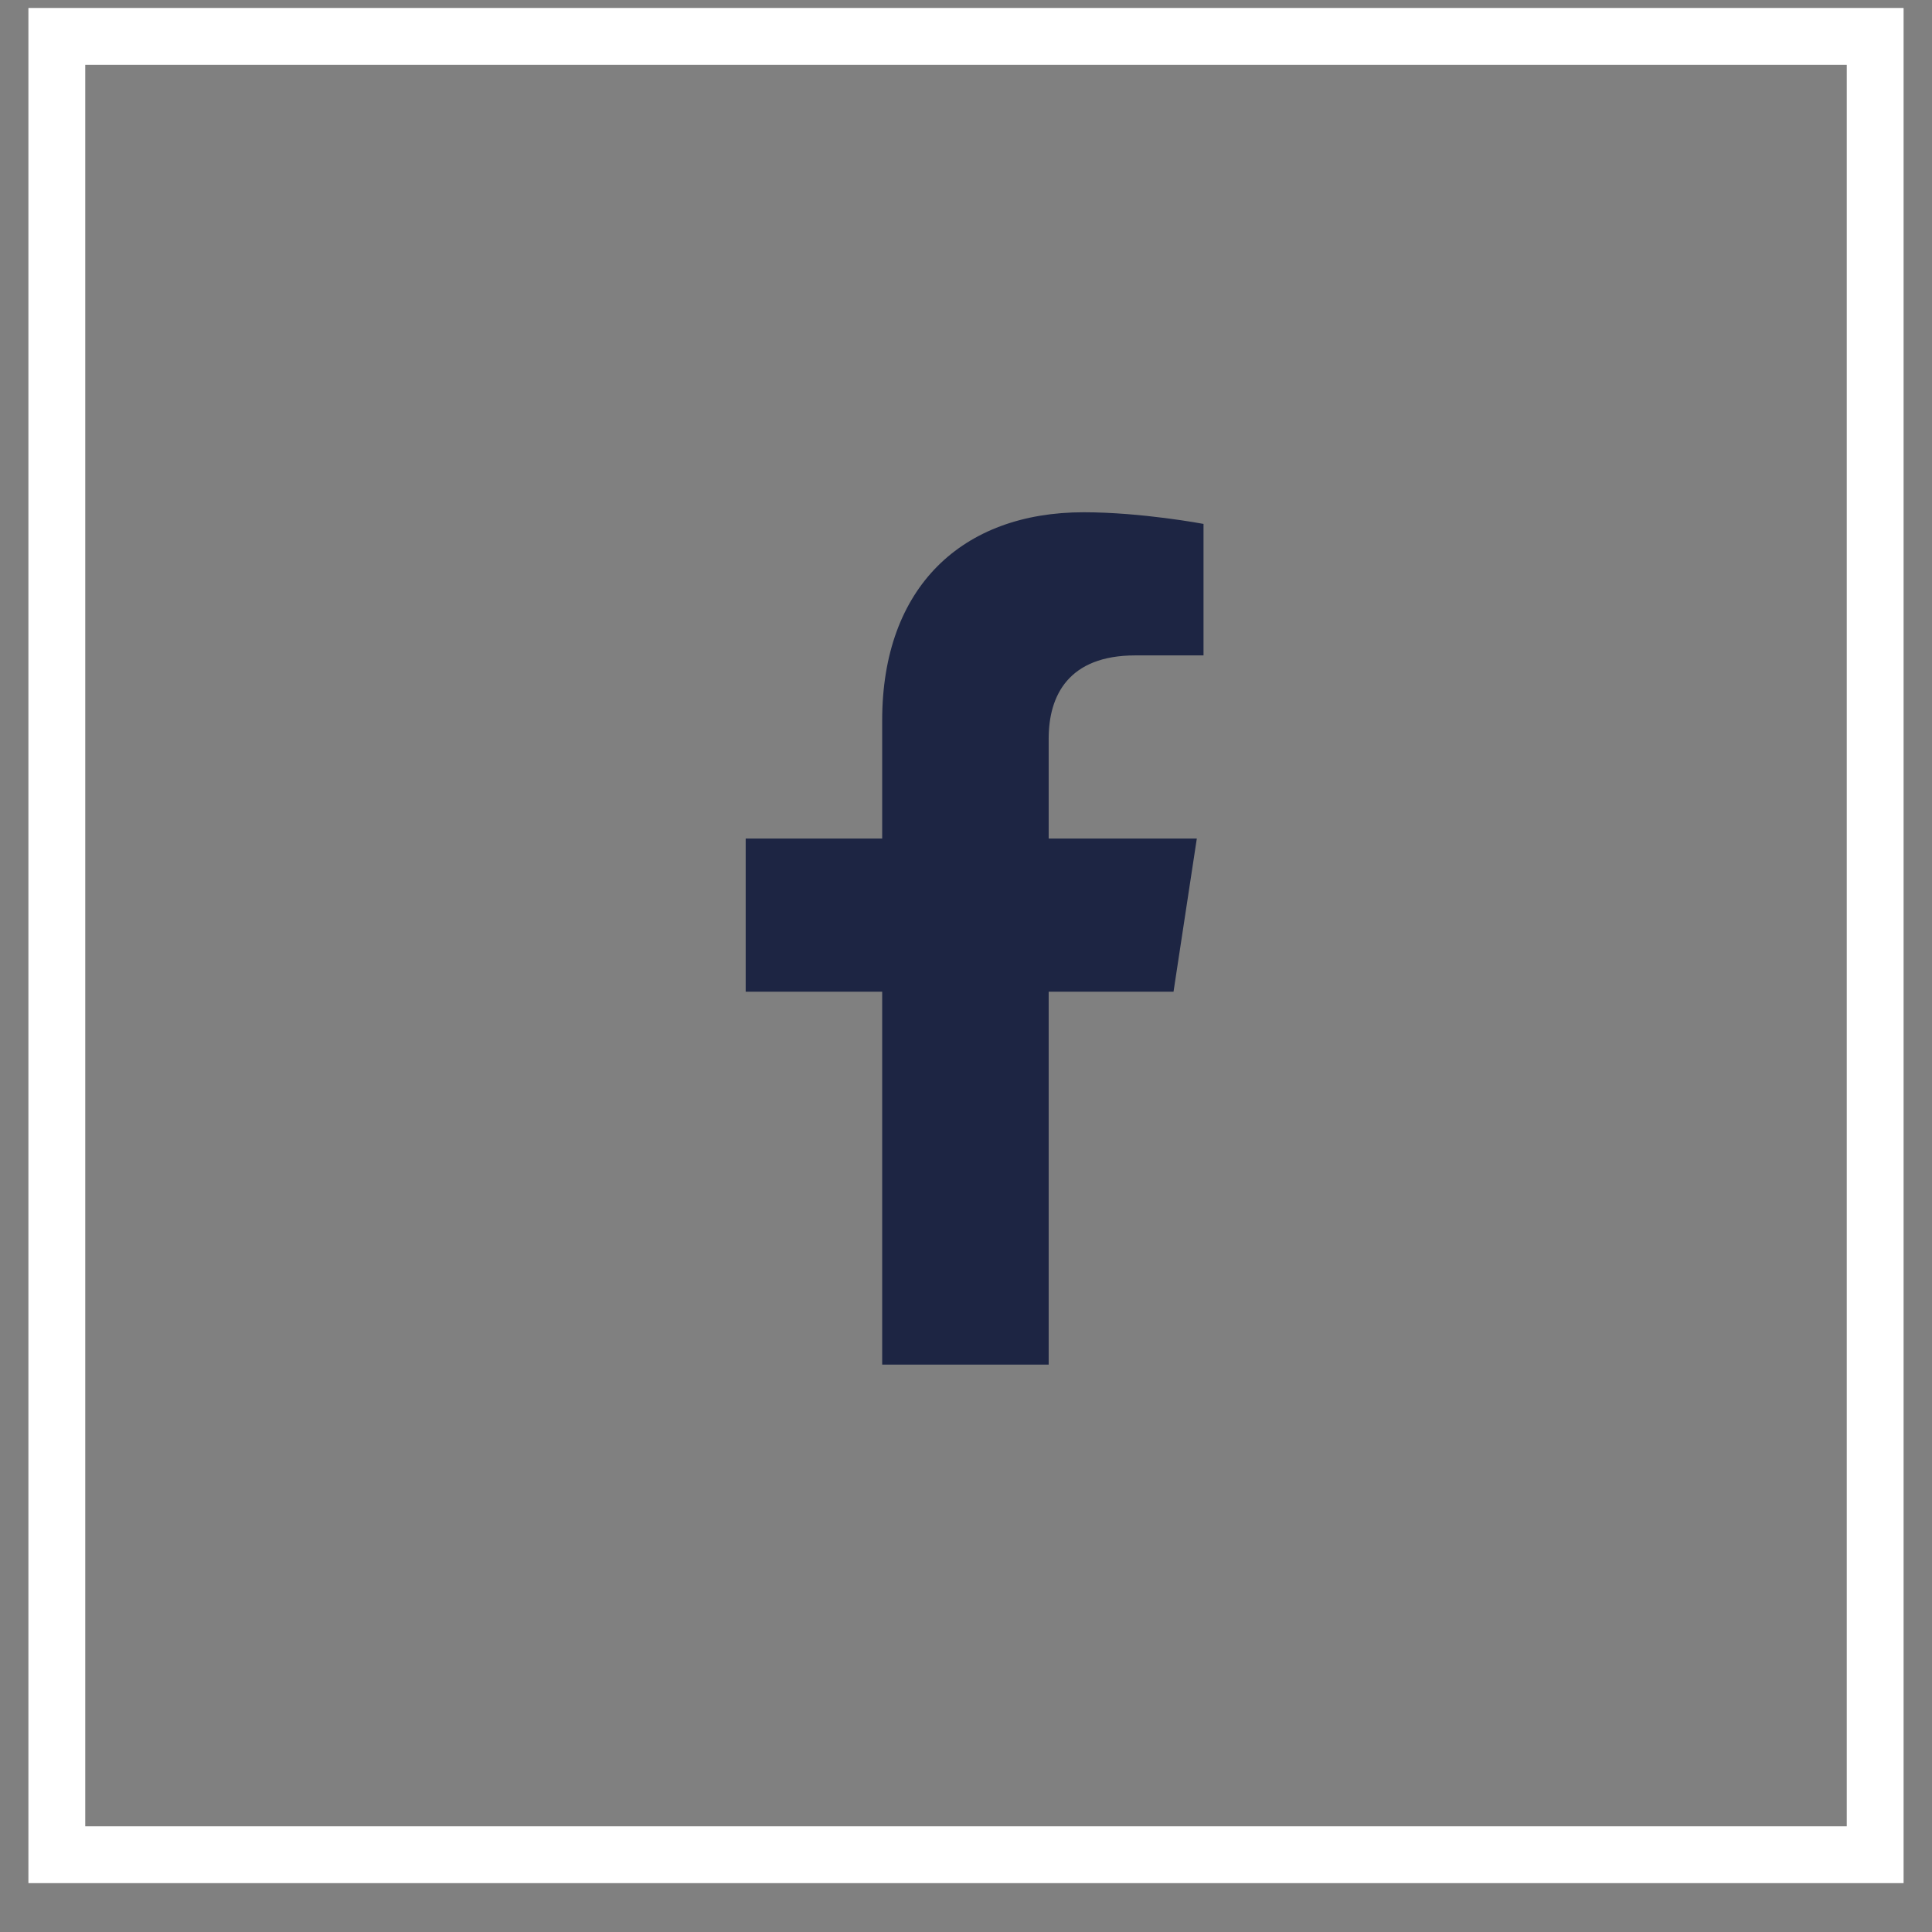
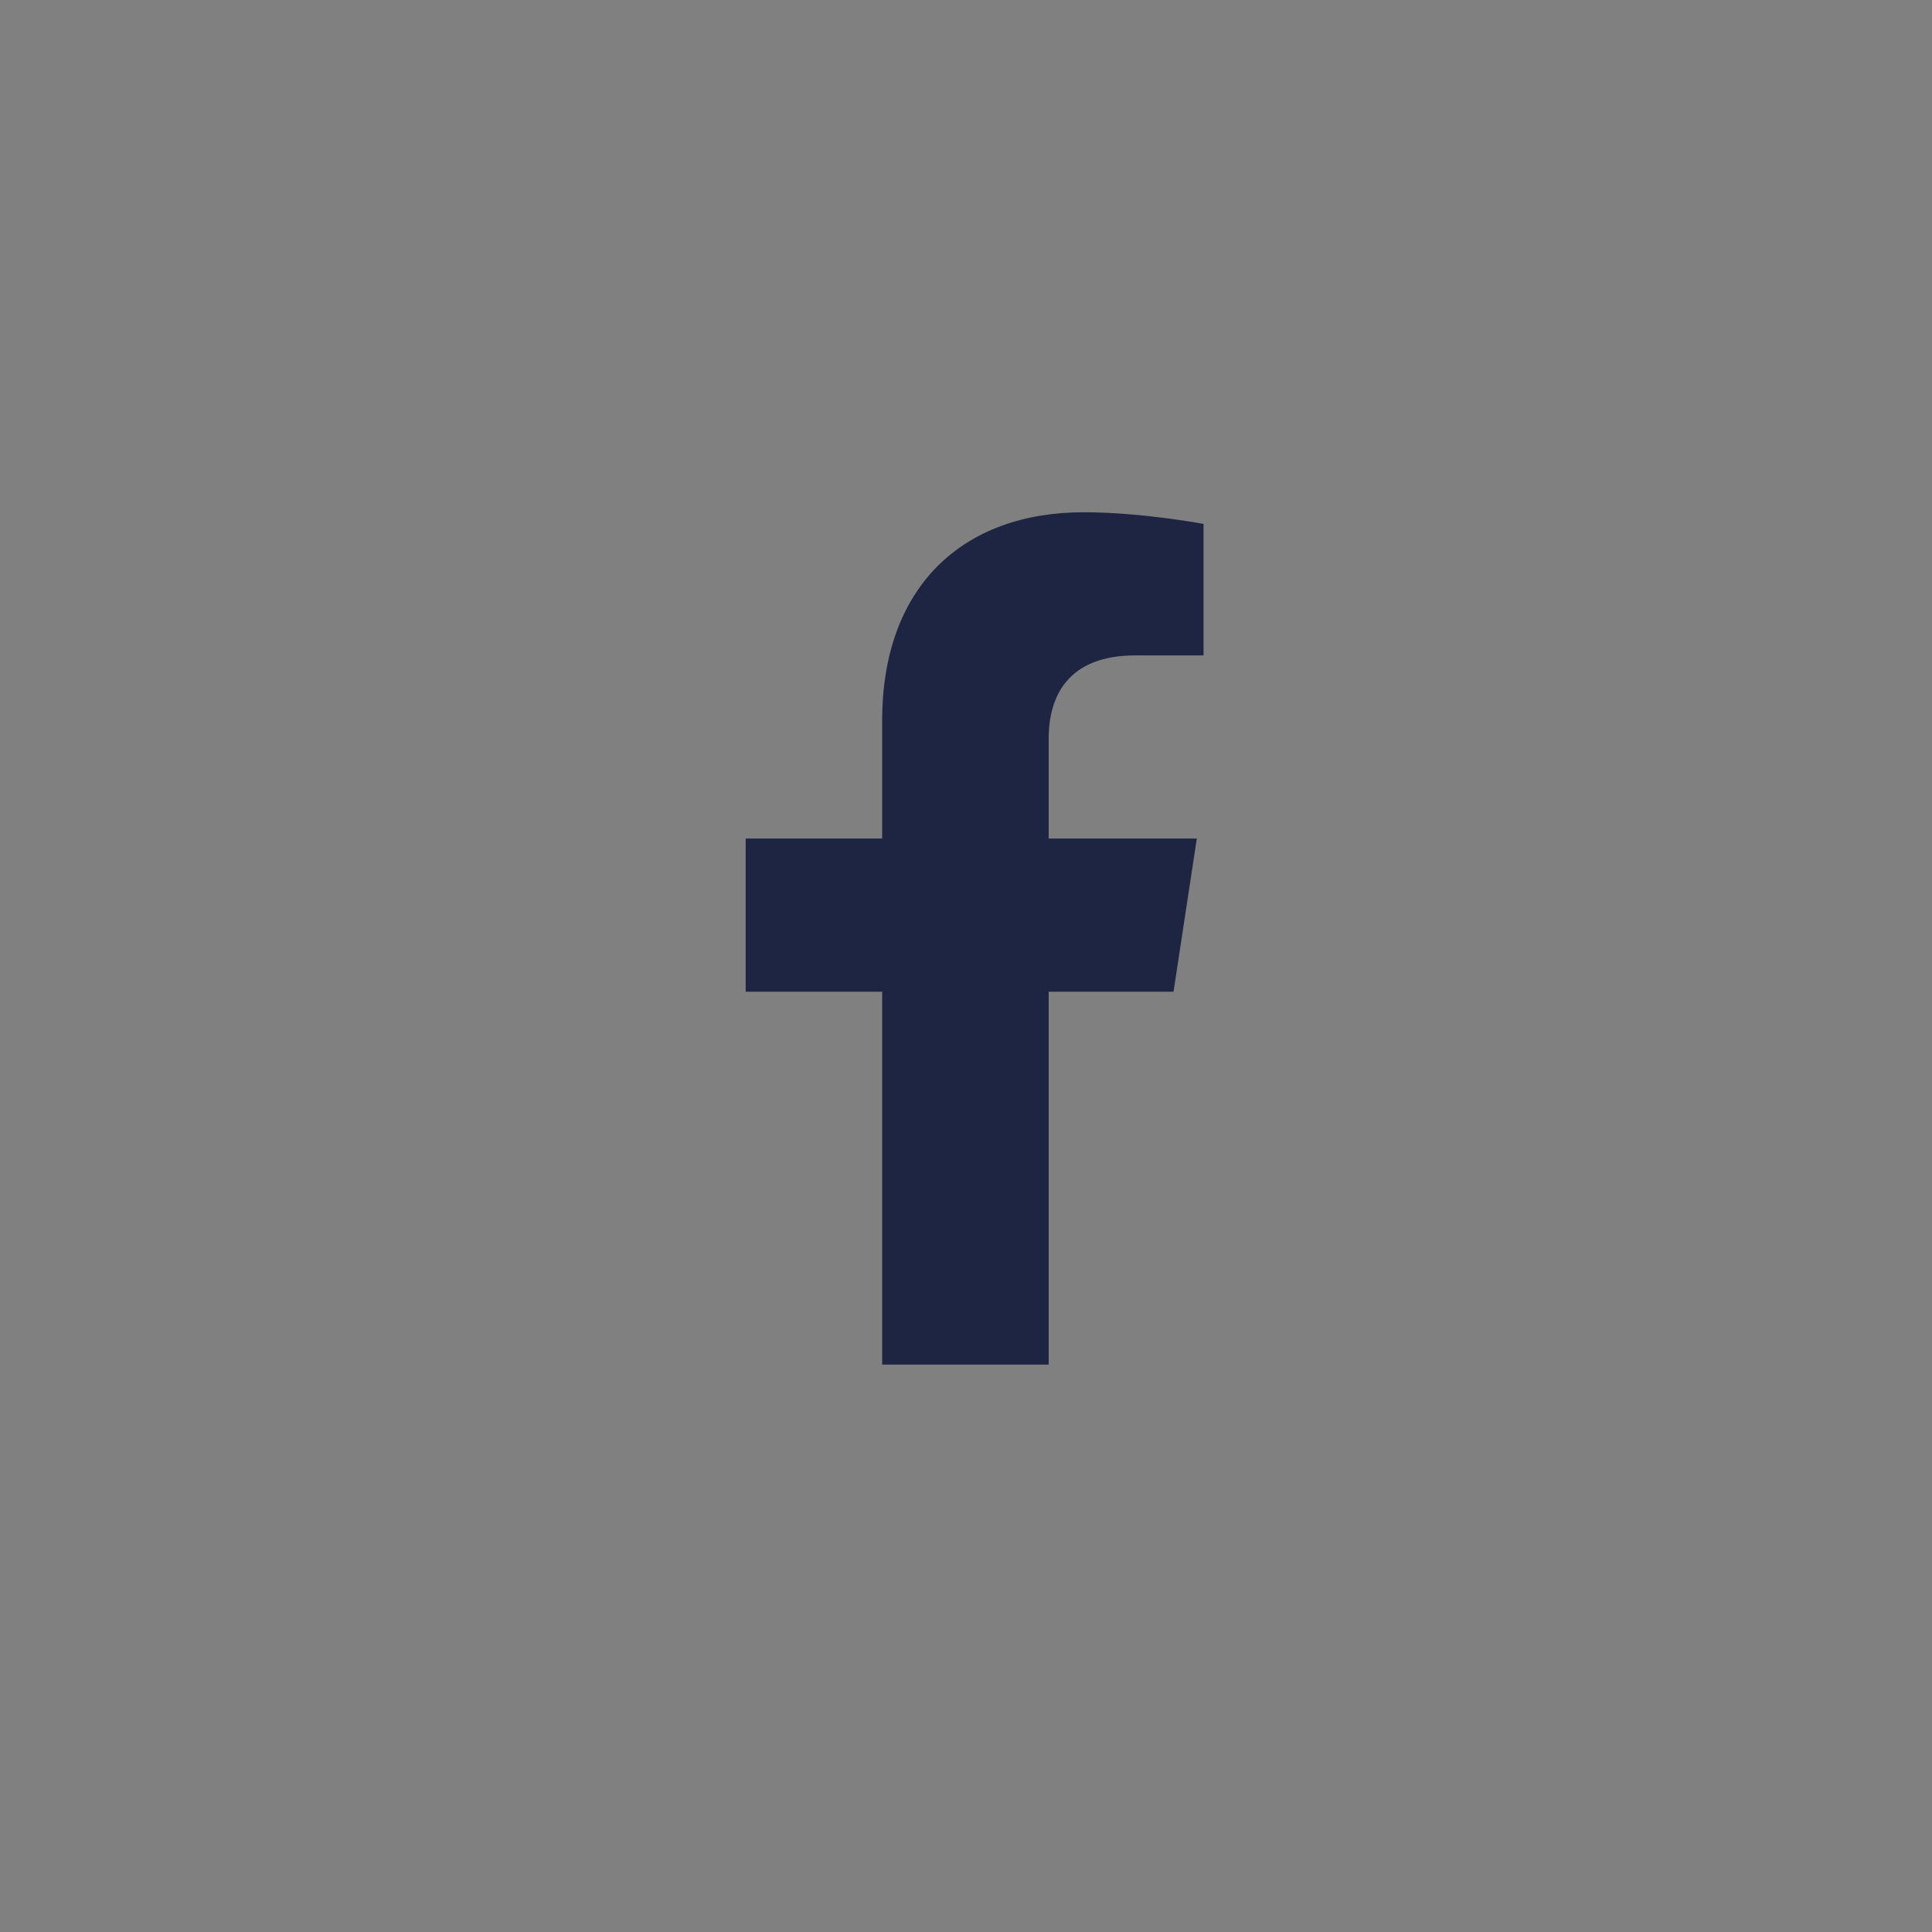
<svg xmlns="http://www.w3.org/2000/svg" width="34" height="34" viewBox="0 0 34 34" fill="none">
  <rect x="0" y="0" width="34" height="34" fill="#808080" stroke="none" />
-   <rect x="1" y="0.64" width="32" height="32" stroke="white" />
-   <path d="M20.652 17.452H18.455V24.015H15.525V17.452H13.123V14.757H15.525V12.677C15.525 10.333 16.932 9.015 19.07 9.015C20.096 9.015 21.18 9.22 21.18 9.22V11.534H19.979C18.807 11.534 18.455 12.237 18.455 12.999V14.757H21.062L20.652 17.452Z" fill="#1D2543" />
+   <path d="M20.652 17.452H18.455V24.015H15.525V17.452H13.123V14.757H15.525V12.677C15.525 10.333 16.932 9.015 19.07 9.015C20.096 9.015 21.18 9.22 21.18 9.22V11.534H19.979C18.807 11.534 18.455 12.237 18.455 12.999V14.757H21.062L20.652 17.452" fill="#1D2543" />
</svg>